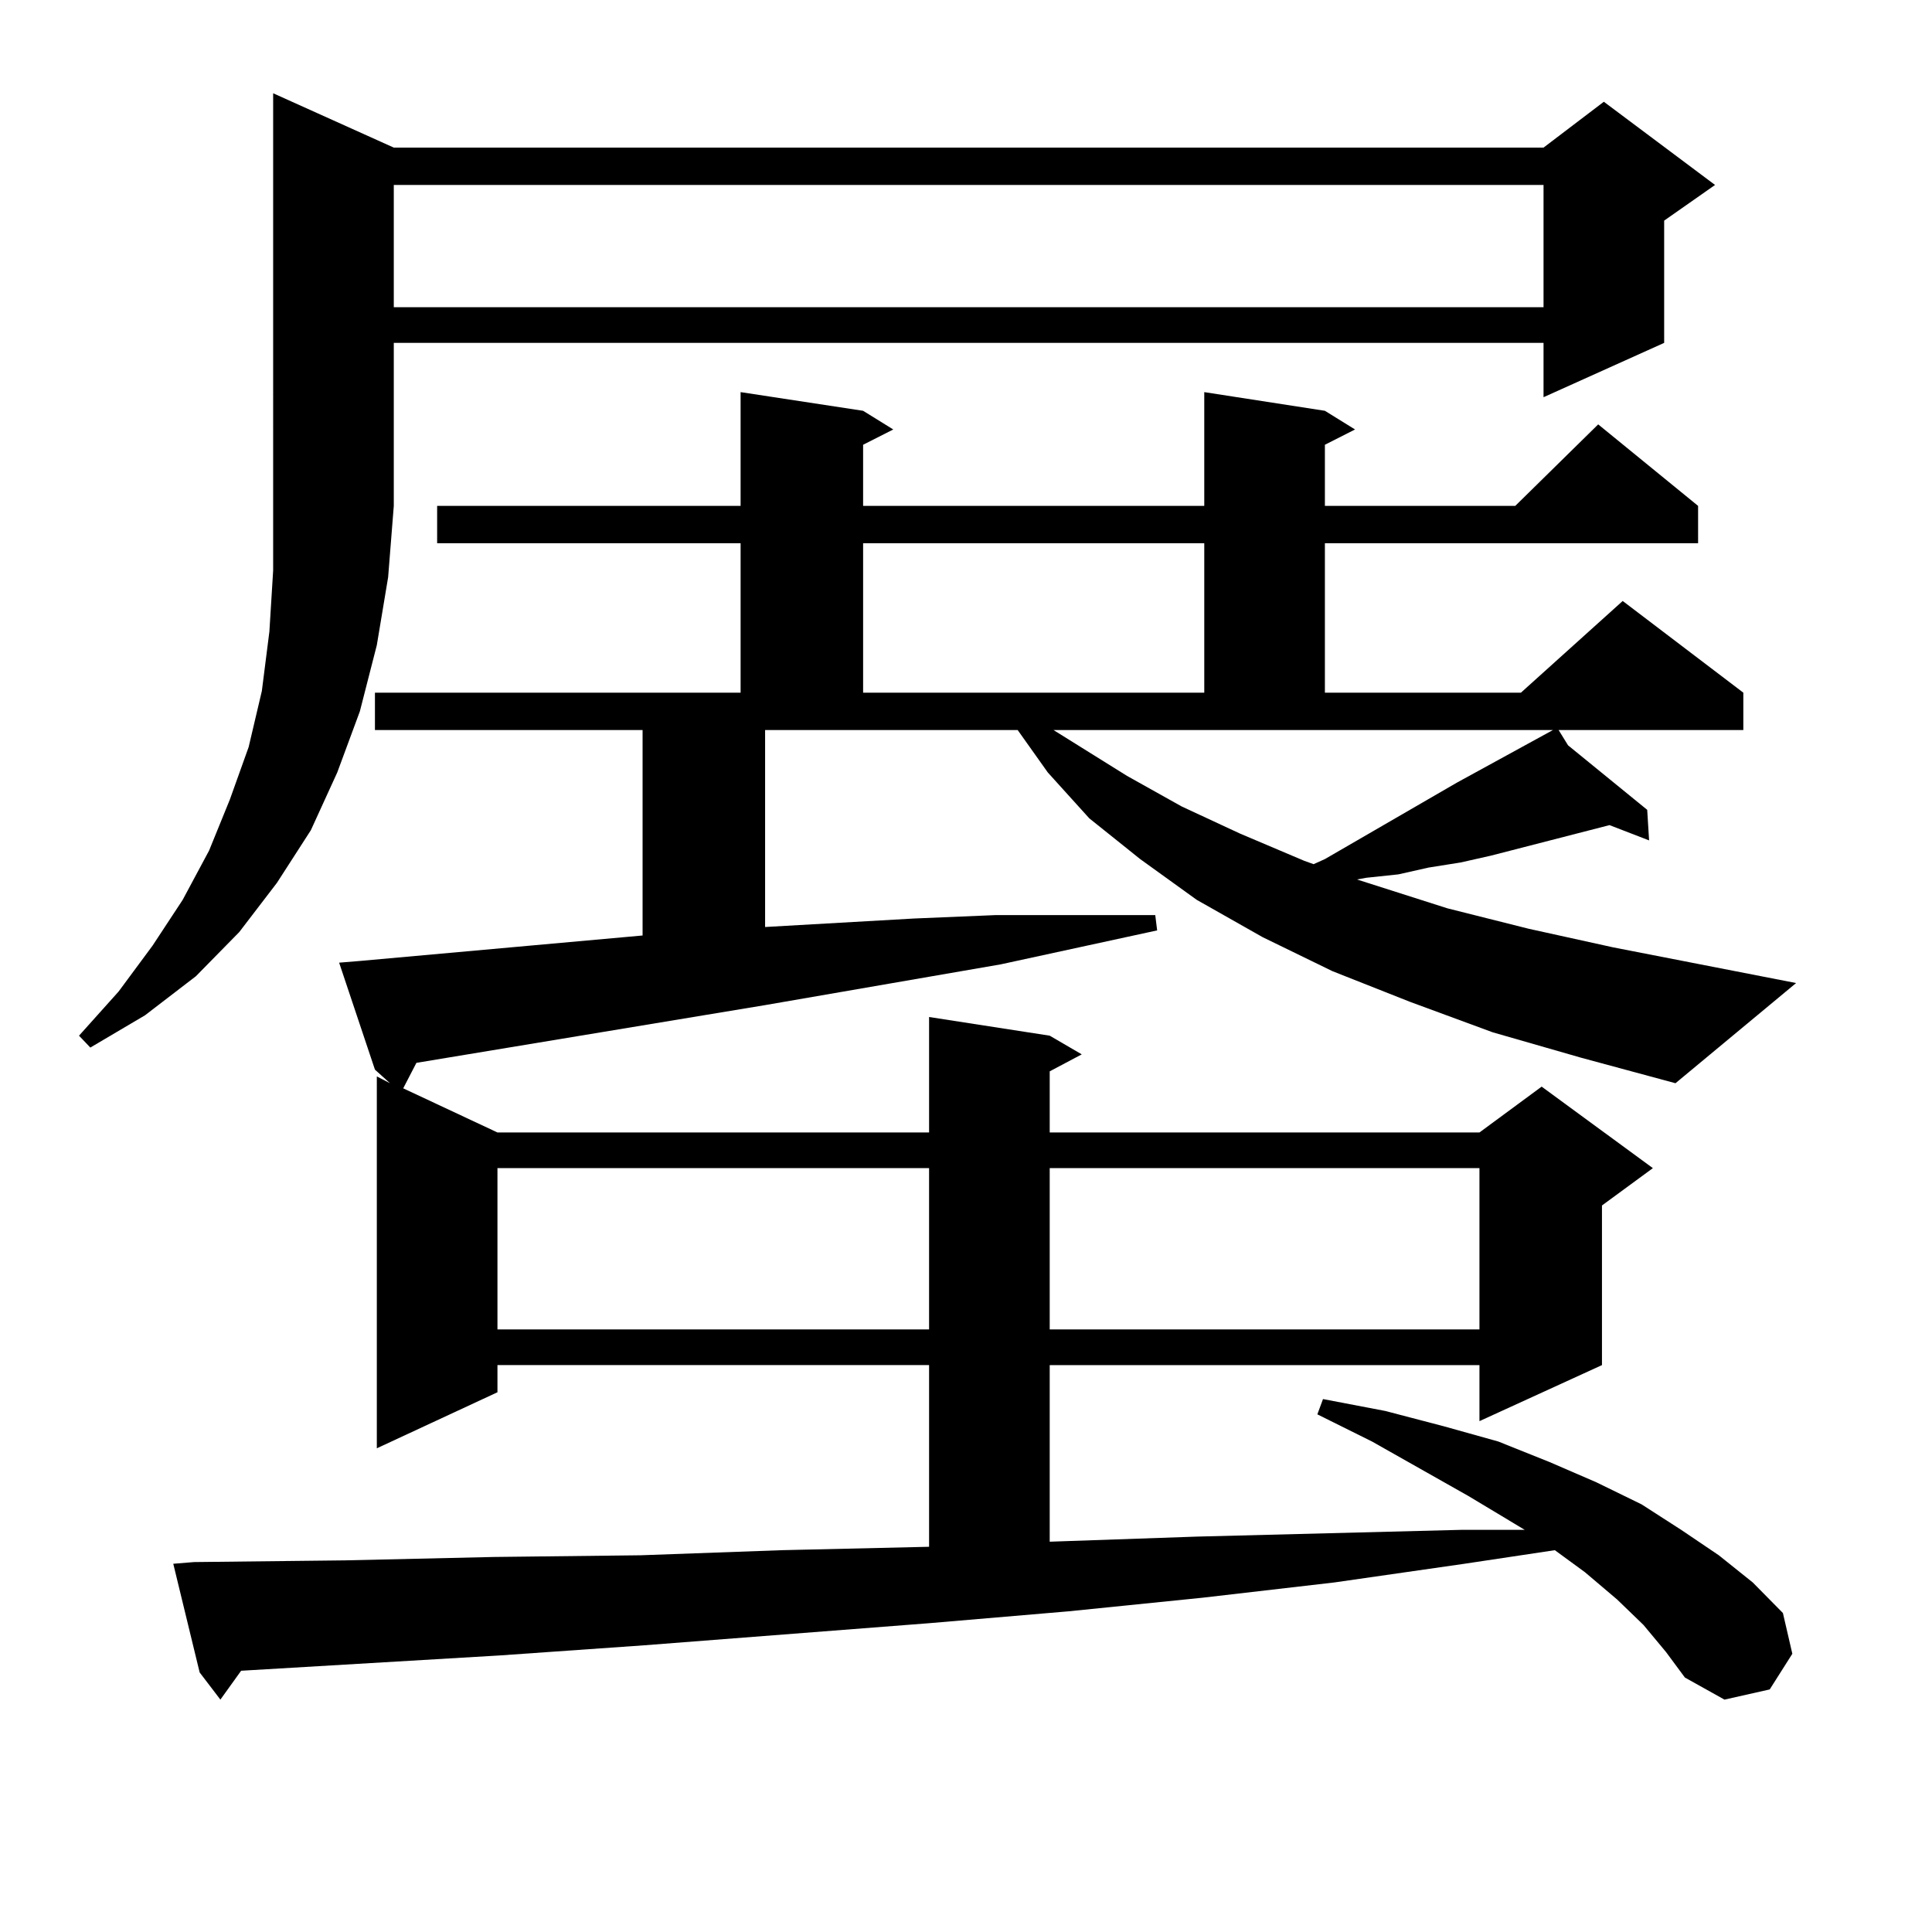
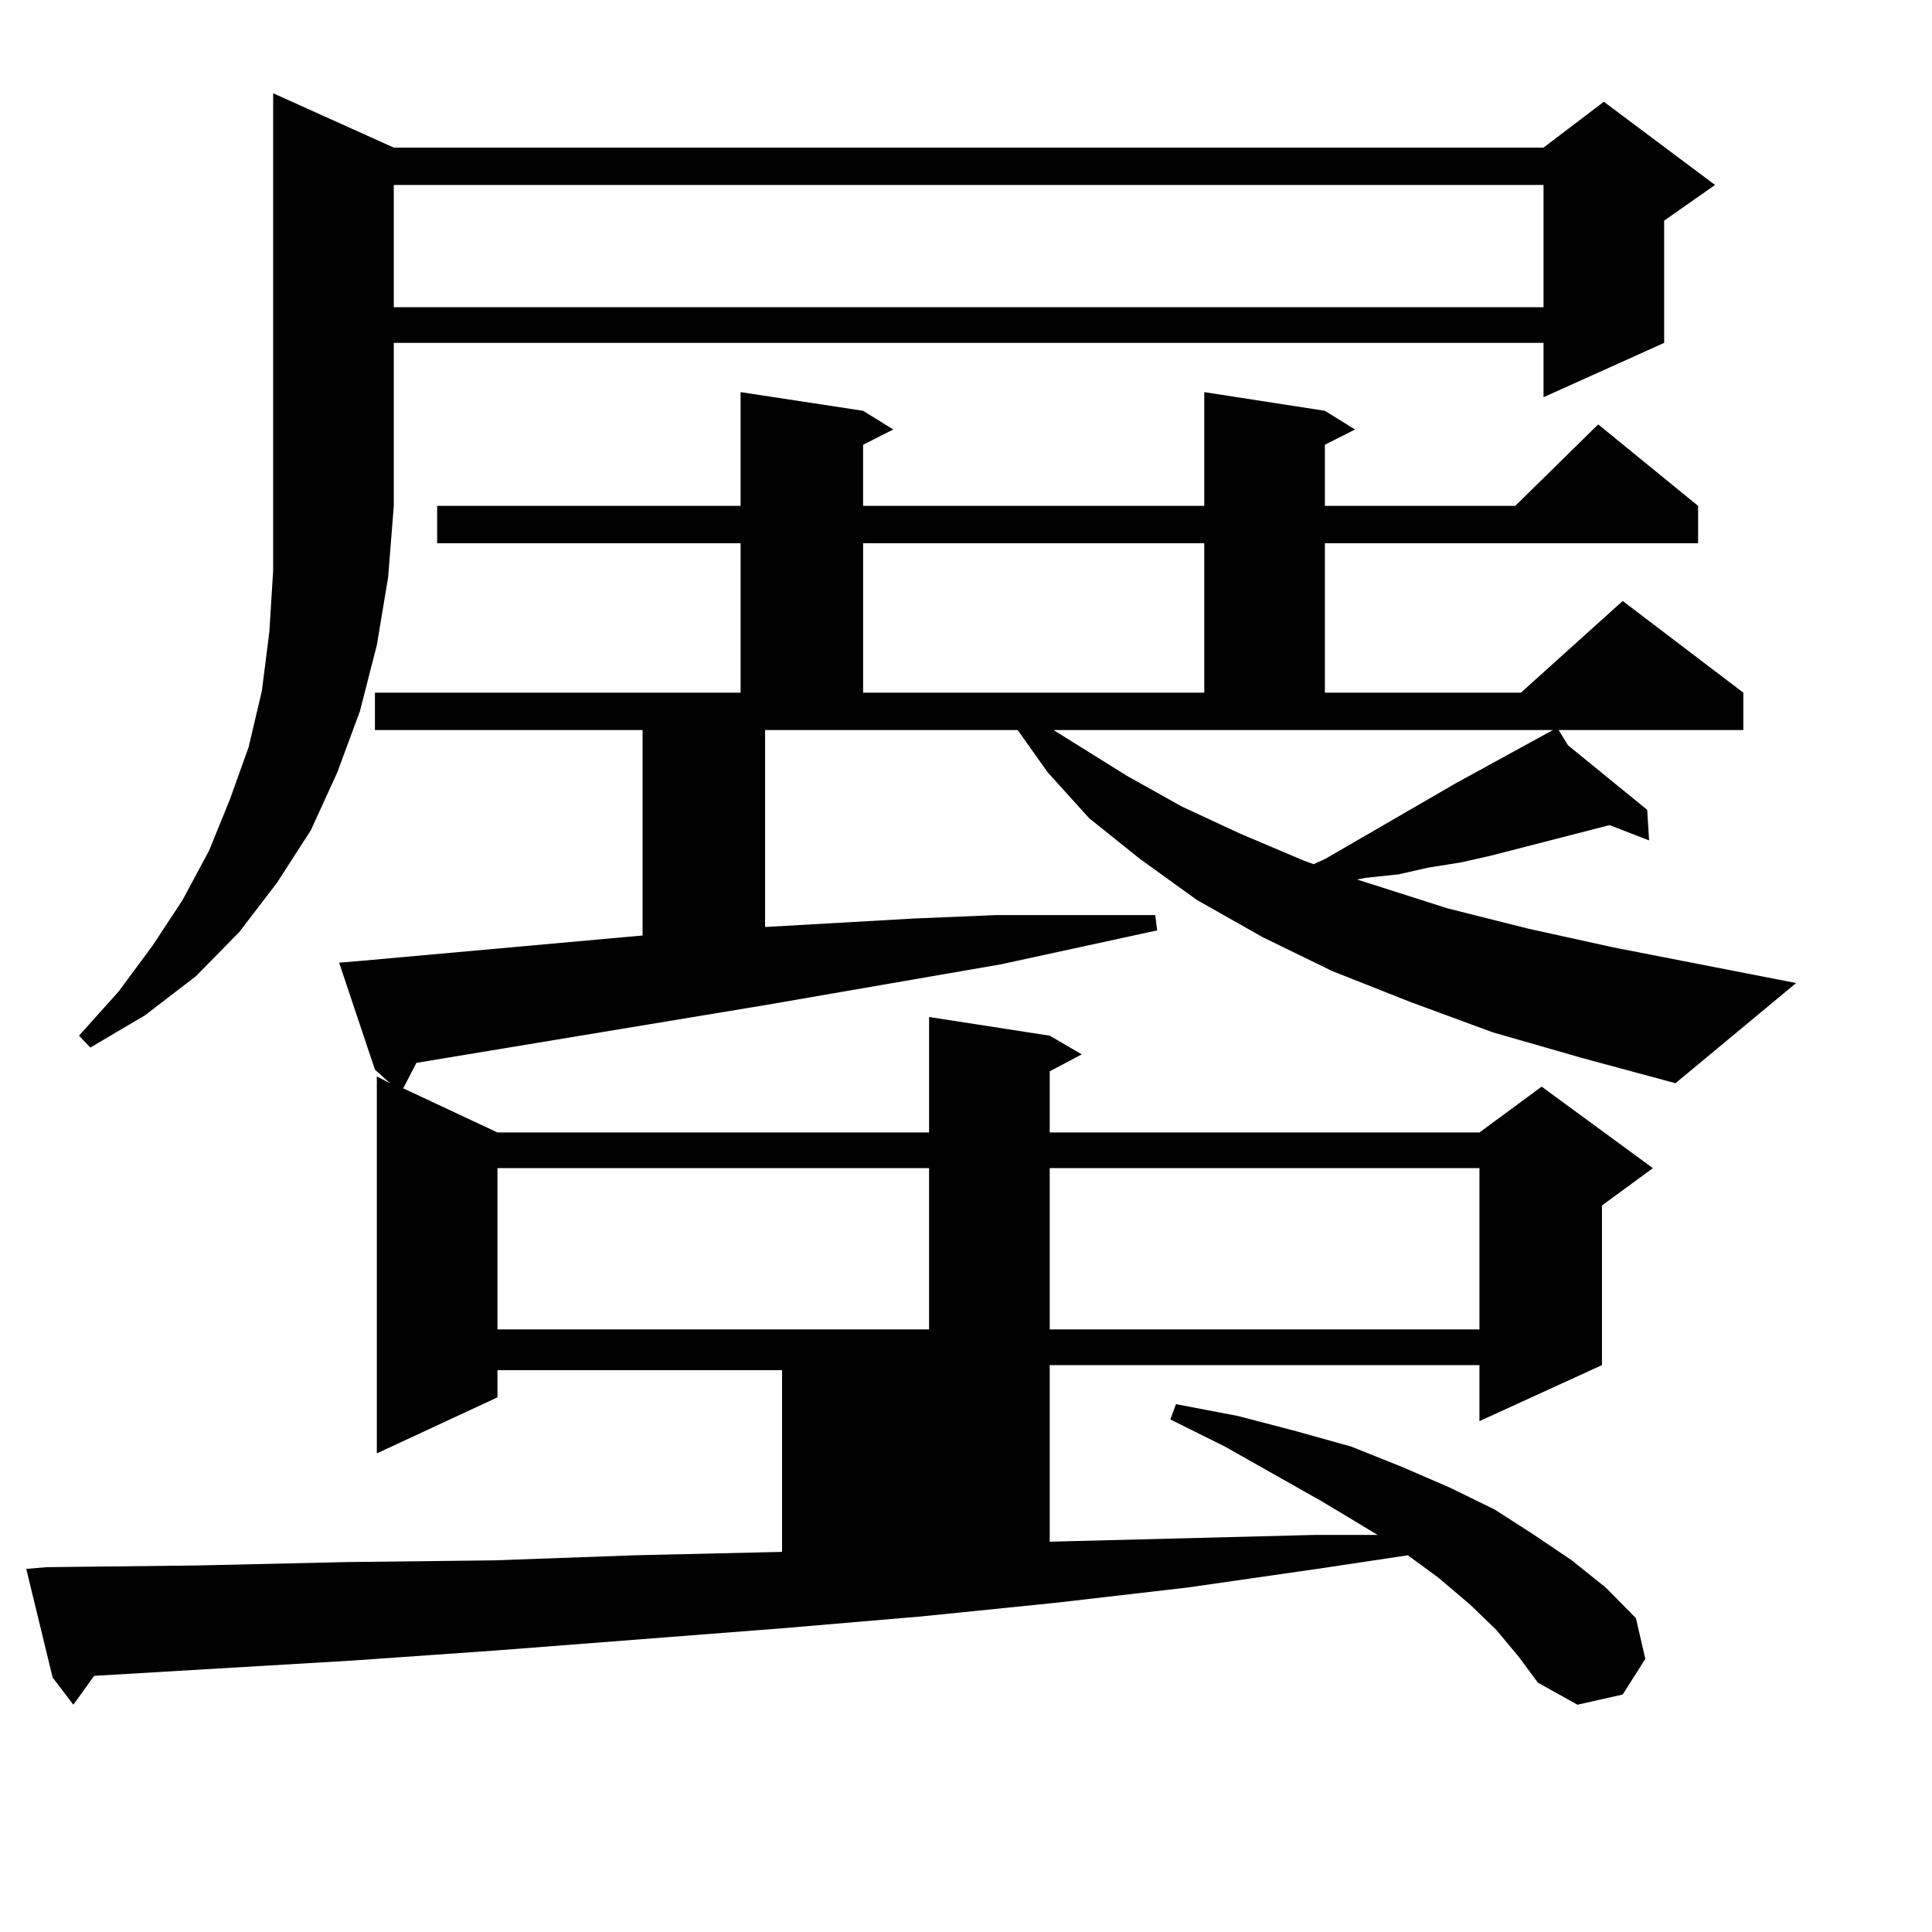
<svg xmlns="http://www.w3.org/2000/svg" version="1.1" id="图层_1" x="0px" y="0px" width="1000px" height="1000px" viewBox="0 0 1000 1000" enable-background="new 0 0 1000 1000" xml:space="preserve">
-   <path d="M203.824,76.398h595.107l31.219-23.73l57.56,43.066l-26.341,18.457v63.281l-62.438,28.125v-28.125H203.824v84.375  l-2.927,36.914l-5.854,35.156l-8.78,34.277l-11.707,31.641l-13.658,29.883l-17.561,27.246l-19.512,25.488l-22.438,22.852  L75.047,525.52l-28.292,16.699l-5.854-6.152l20.487-22.852l17.561-23.73l15.609-23.73l13.658-25.488l10.731-26.367l9.756-27.246  l6.829-29.004l3.902-30.762l1.951-31.641V48.273L203.824,76.398z M772.591,534.309l-42.926-15.82l-39.999-15.82l-36.097-17.578  l-34.146-19.336l-29.268-21.094l-26.341-21.094l-21.463-23.73l-15.609-21.973H396.015v101.953l77.071-4.395l41.95-1.758h40.975  h41.95l0.976,7.91l-80.974,17.578l-121.948,21.094l-180.483,29.883l-6.829,13.184l48.779,22.852h223.409v-59.766l62.438,9.668  l16.585,9.668l-16.585,8.789v31.641h222.434l32.194-23.73l57.56,42.188l-26.341,19.336v82.617l-63.413,29.004v-29.004H543.328  v91.406l76.096-2.637l137.558-3.516h32.194l-29.268-17.578l-49.755-28.125l-28.292-14.063l2.927-7.91l32.194,6.152l30.243,7.91  l28.292,7.91l26.341,10.547l24.39,10.547l23.414,11.426l20.487,13.184l19.512,13.184l17.561,14.063l15.609,15.82l4.878,21.094  l-11.707,18.457l-23.414,5.273l-20.487-11.426l-9.756-13.184l-11.707-14.063l-13.658-13.184l-16.585-14.063l-15.609-11.426  l-46.828,7.031l-67.315,9.668l-68.291,7.91l-69.267,7.031l-72.193,6.152l-147.313,11.426l-75.12,5.273l-133.655,7.91l-10.731,14.941  l-10.731-14.063l-13.658-56.25l10.731-0.879l78.047-0.879l77.071-1.758l76.096-0.879l73.169-2.637l76.096-1.758v-94.043H257.481  v14.063l-62.438,29.004V557.16l6.829,3.516l-7.805-7.031l-18.536-55.371l10.731-0.879l146.338-13.184V377.863H194.068v-19.336  h189.264v-77.344H226.263v-19.336h157.069v-58.887l63.413,9.668l15.609,9.668l-15.609,7.91v31.641h176.581v-58.887l62.438,9.668  l15.609,9.668l-15.609,7.91v31.641h98.534l42.926-42.188l51.706,42.188v19.336H685.764v77.344h101.461l52.682-47.461l62.438,47.461  v19.336h-95.607l4.878,7.91l40.975,33.398l0.976,15.82l-20.487-7.91l-61.462,15.82l-15.609,3.516l-16.585,2.637l-15.609,3.516  l-16.585,1.758l-4.878,0.879l46.828,14.941l41.95,10.547l43.901,9.668l94.632,18.457l-62.438,51.855l-48.779-13.184L772.591,534.309  z M203.824,95.734v63.281h595.107V95.734H203.824z M257.481,604.621v83.496h223.409v-83.496H257.481z M446.745,281.184v77.344  h176.581v-77.344H446.745z M543.328,604.621v83.496h222.434v-83.496H543.328z M545.279,377.863l38.048,23.73l28.292,15.82  l30.243,14.063l33.17,14.063l4.878,1.758l5.854-2.637l68.291-39.551l49.755-27.246H545.279z" />
+   <path d="M203.824,76.398h595.107l31.219-23.73l57.56,43.066l-26.341,18.457v63.281l-62.438,28.125v-28.125H203.824v84.375  l-2.927,36.914l-5.854,35.156l-8.78,34.277l-11.707,31.641l-13.658,29.883l-17.561,27.246l-19.512,25.488l-22.438,22.852  L75.047,525.52l-28.292,16.699l-5.854-6.152l20.487-22.852l17.561-23.73l15.609-23.73l13.658-25.488l10.731-26.367l9.756-27.246  l6.829-29.004l3.902-30.762l1.951-31.641V48.273L203.824,76.398z M772.591,534.309l-42.926-15.82l-39.999-15.82l-36.097-17.578  l-34.146-19.336l-29.268-21.094l-26.341-21.094l-21.463-23.73l-15.609-21.973H396.015v101.953l77.071-4.395l41.95-1.758h40.975  h41.95l0.976,7.91l-80.974,17.578l-121.948,21.094l-180.483,29.883l-6.829,13.184l48.779,22.852h223.409v-59.766l62.438,9.668  l16.585,9.668l-16.585,8.789v31.641h222.434l32.194-23.73l57.56,42.188l-26.341,19.336v82.617l-63.413,29.004v-29.004H543.328  v91.406l137.558-3.516h32.194l-29.268-17.578l-49.755-28.125l-28.292-14.063l2.927-7.91l32.194,6.152l30.243,7.91  l28.292,7.91l26.341,10.547l24.39,10.547l23.414,11.426l20.487,13.184l19.512,13.184l17.561,14.063l15.609,15.82l4.878,21.094  l-11.707,18.457l-23.414,5.273l-20.487-11.426l-9.756-13.184l-11.707-14.063l-13.658-13.184l-16.585-14.063l-15.609-11.426  l-46.828,7.031l-67.315,9.668l-68.291,7.91l-69.267,7.031l-72.193,6.152l-147.313,11.426l-75.12,5.273l-133.655,7.91l-10.731,14.941  l-10.731-14.063l-13.658-56.25l10.731-0.879l78.047-0.879l77.071-1.758l76.096-0.879l73.169-2.637l76.096-1.758v-94.043H257.481  v14.063l-62.438,29.004V557.16l6.829,3.516l-7.805-7.031l-18.536-55.371l10.731-0.879l146.338-13.184V377.863H194.068v-19.336  h189.264v-77.344H226.263v-19.336h157.069v-58.887l63.413,9.668l15.609,9.668l-15.609,7.91v31.641h176.581v-58.887l62.438,9.668  l15.609,9.668l-15.609,7.91v31.641h98.534l42.926-42.188l51.706,42.188v19.336H685.764v77.344h101.461l52.682-47.461l62.438,47.461  v19.336h-95.607l4.878,7.91l40.975,33.398l0.976,15.82l-20.487-7.91l-61.462,15.82l-15.609,3.516l-16.585,2.637l-15.609,3.516  l-16.585,1.758l-4.878,0.879l46.828,14.941l41.95,10.547l43.901,9.668l94.632,18.457l-62.438,51.855l-48.779-13.184L772.591,534.309  z M203.824,95.734v63.281h595.107V95.734H203.824z M257.481,604.621v83.496h223.409v-83.496H257.481z M446.745,281.184v77.344  h176.581v-77.344H446.745z M543.328,604.621v83.496h222.434v-83.496H543.328z M545.279,377.863l38.048,23.73l28.292,15.82  l30.243,14.063l33.17,14.063l4.878,1.758l5.854-2.637l68.291-39.551l49.755-27.246H545.279z" />
</svg>